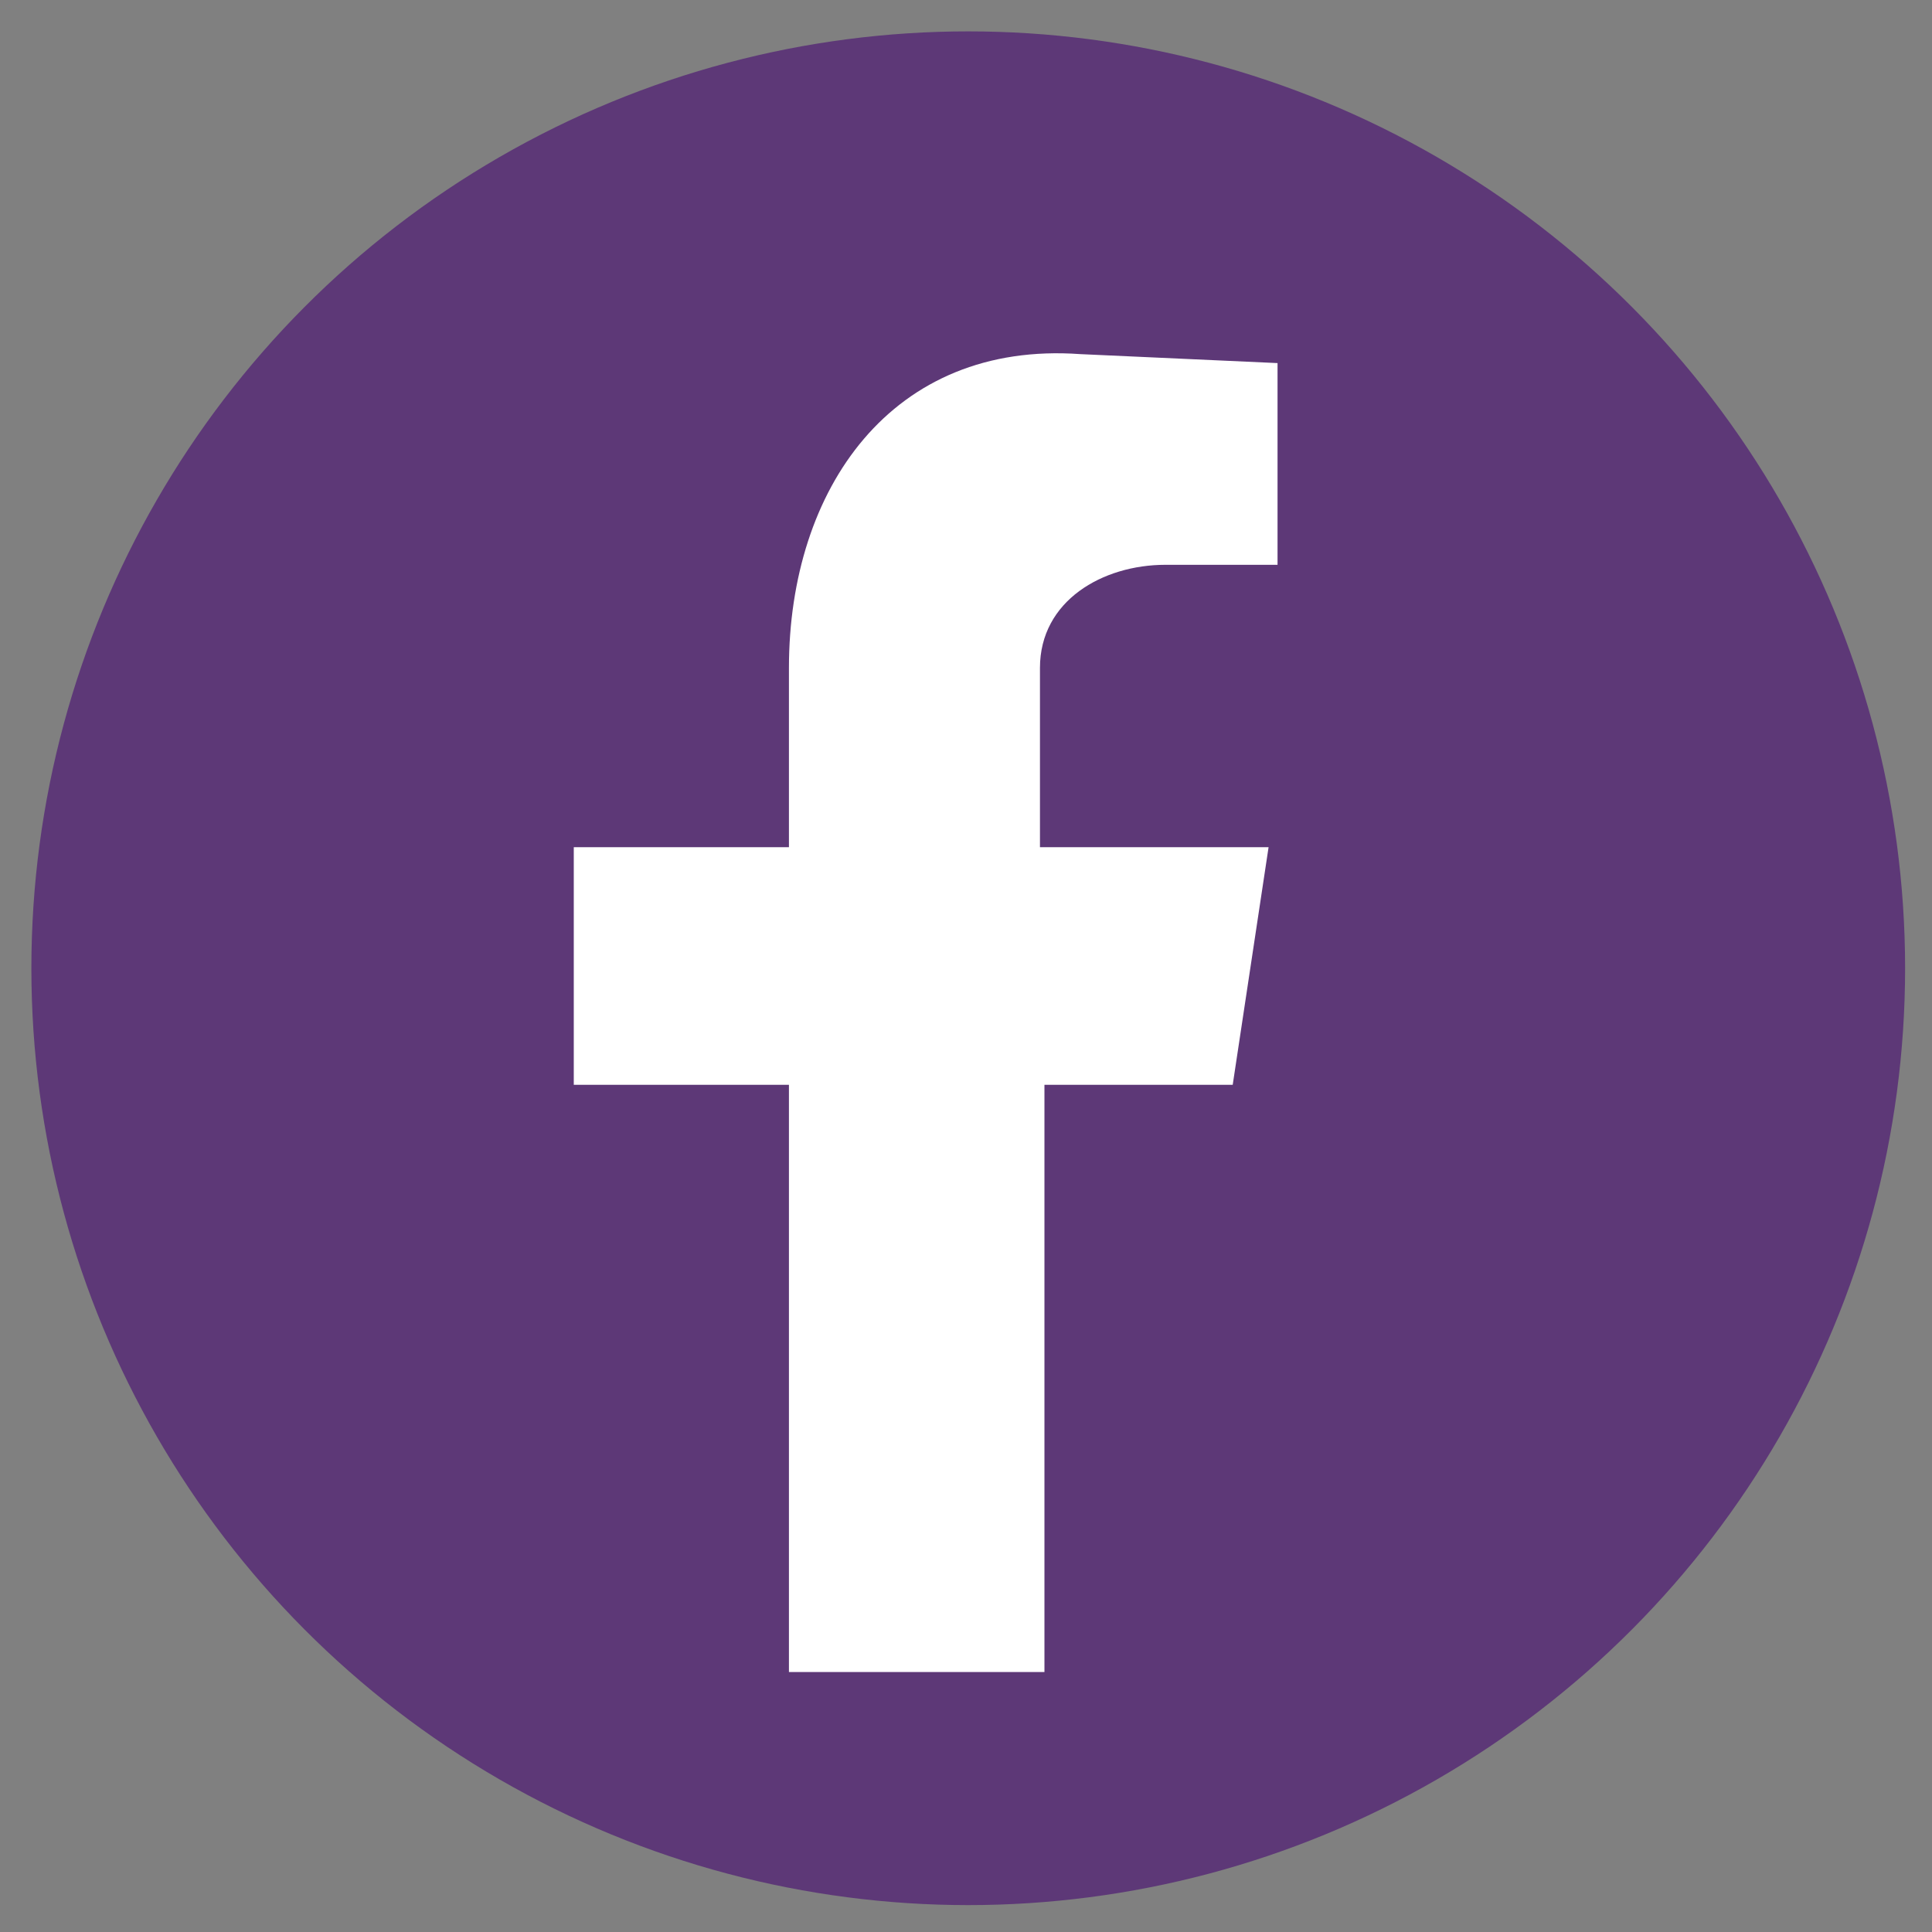
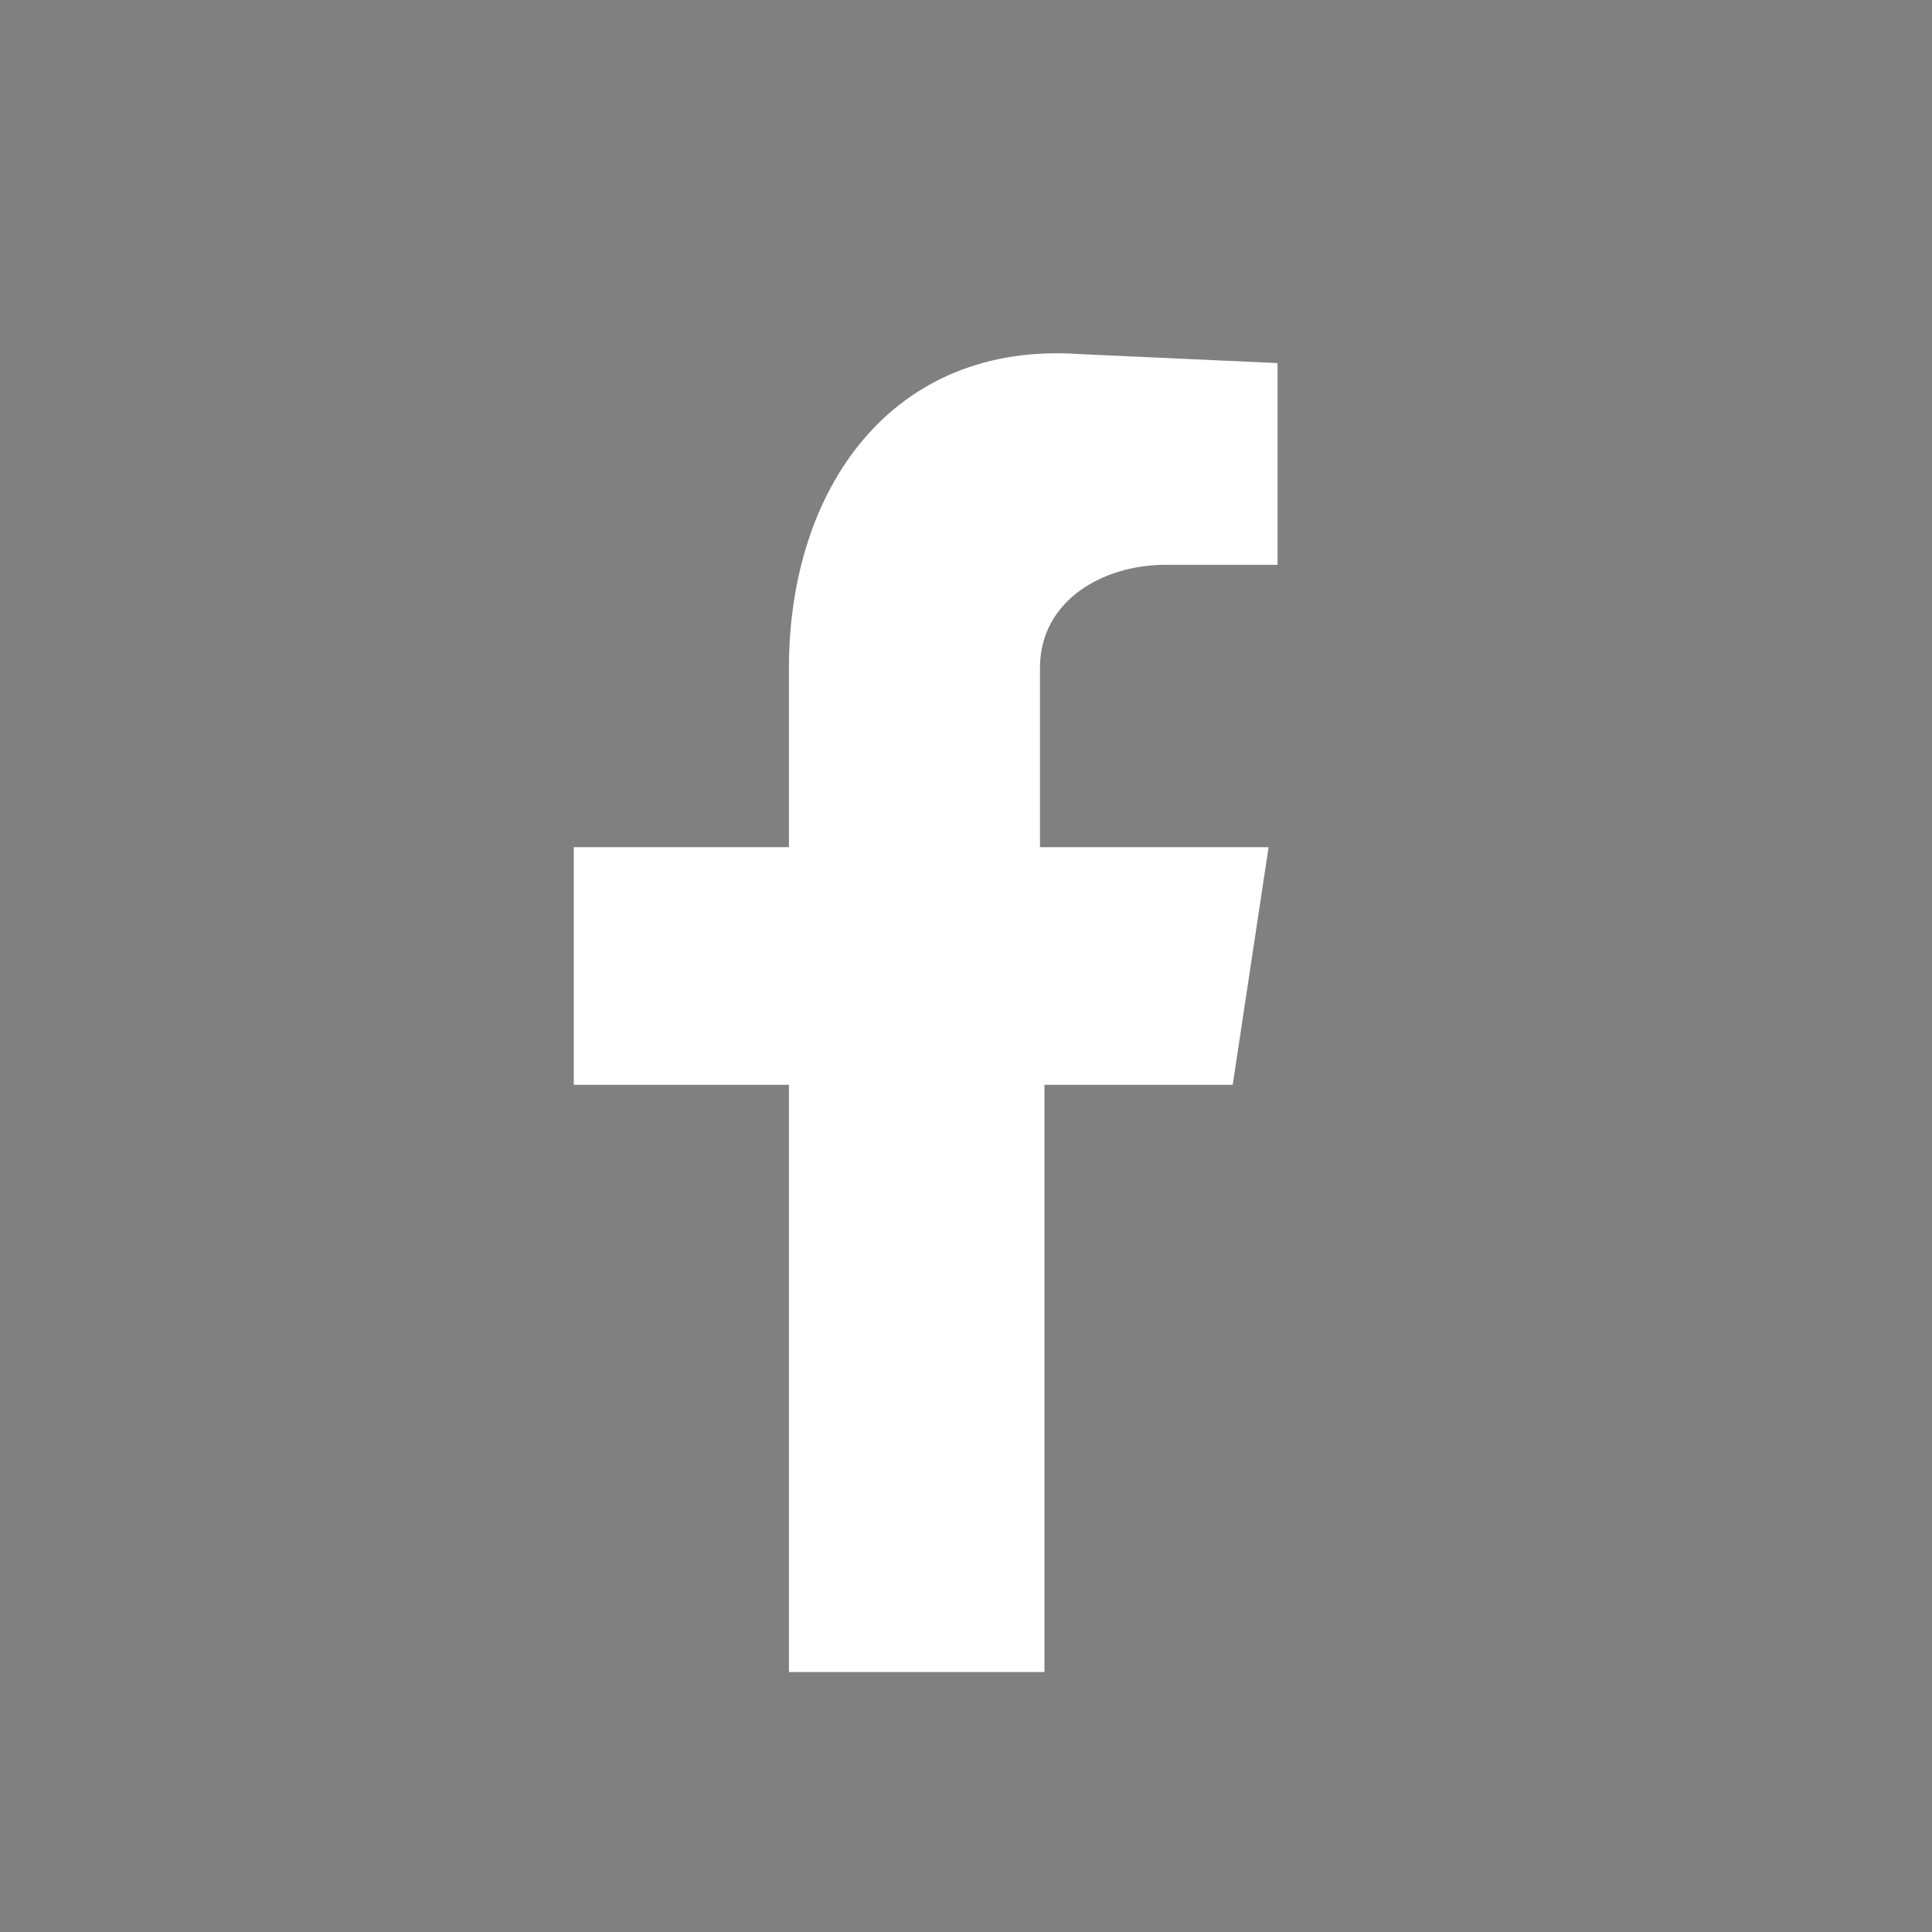
<svg xmlns="http://www.w3.org/2000/svg" version="1.1" id="Layer_1" x="0px" y="0px" viewBox="0 0 43.1 43.1" style="enable-background:new 0 0 43.1 43.1;" xml:space="preserve">
  <rect x="0" y="0" width="43.1" height="43.1" fill="#808080" stroke="none" />
  <style type="text/css">
	.st0{fill-rule:evenodd;clip-rule:evenodd;fill:#5D3877;}
	.st1{fill-rule:evenodd;clip-rule:evenodd;fill:#FFFFFF;}
</style>
  <g>
-     <circle id="XMLID_00000037655462954144049850000002533742366928876455_" class="st0" cx="21.6" cy="21.6" r="20.9" />
    <path id="XMLID_00000111912860521615684290000012207362891756688010_" class="st1" d="M17.6,37.3h5.7V24.2h4.2l0.8-5.3h-5.1v-4   c0-1.5,1.4-2.3,2.8-2.3h2.5V8.1l-4.4-0.2c-4.2-0.3-6.5,3-6.5,7v4h-4.8v5.3h4.8C17.6,24.2,17.6,37.3,17.6,37.3z" />
  </g>
</svg>